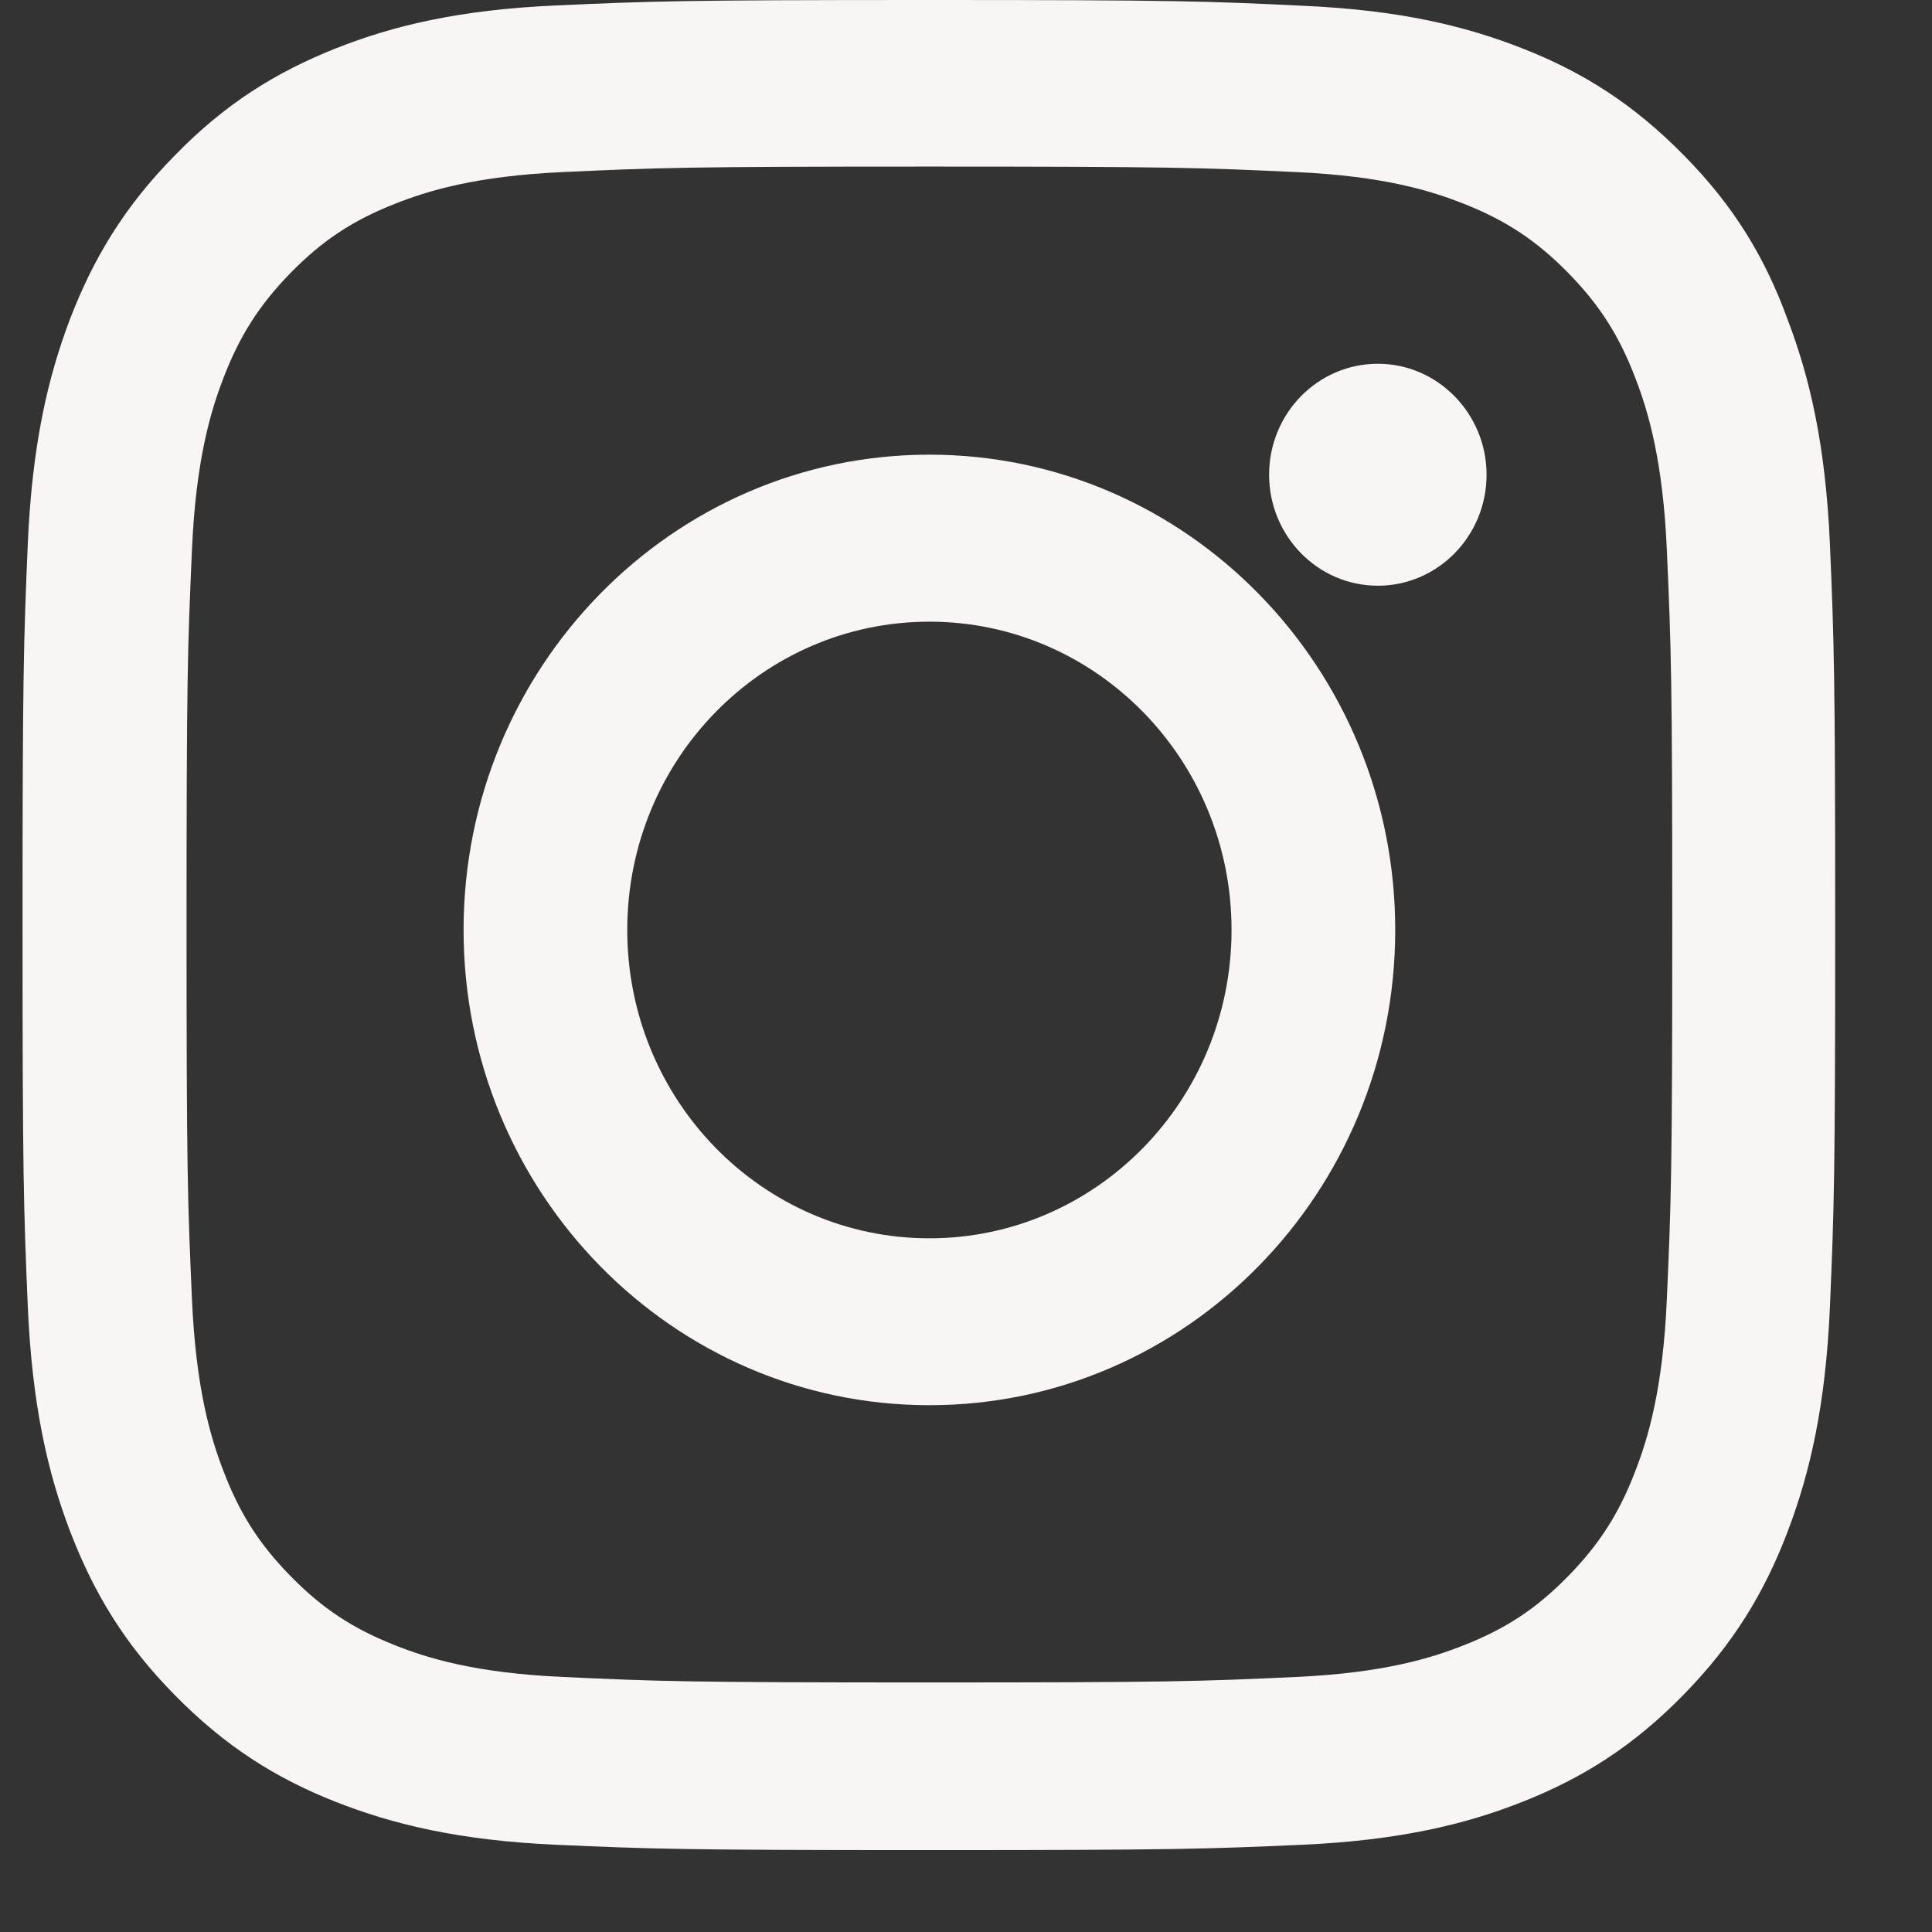
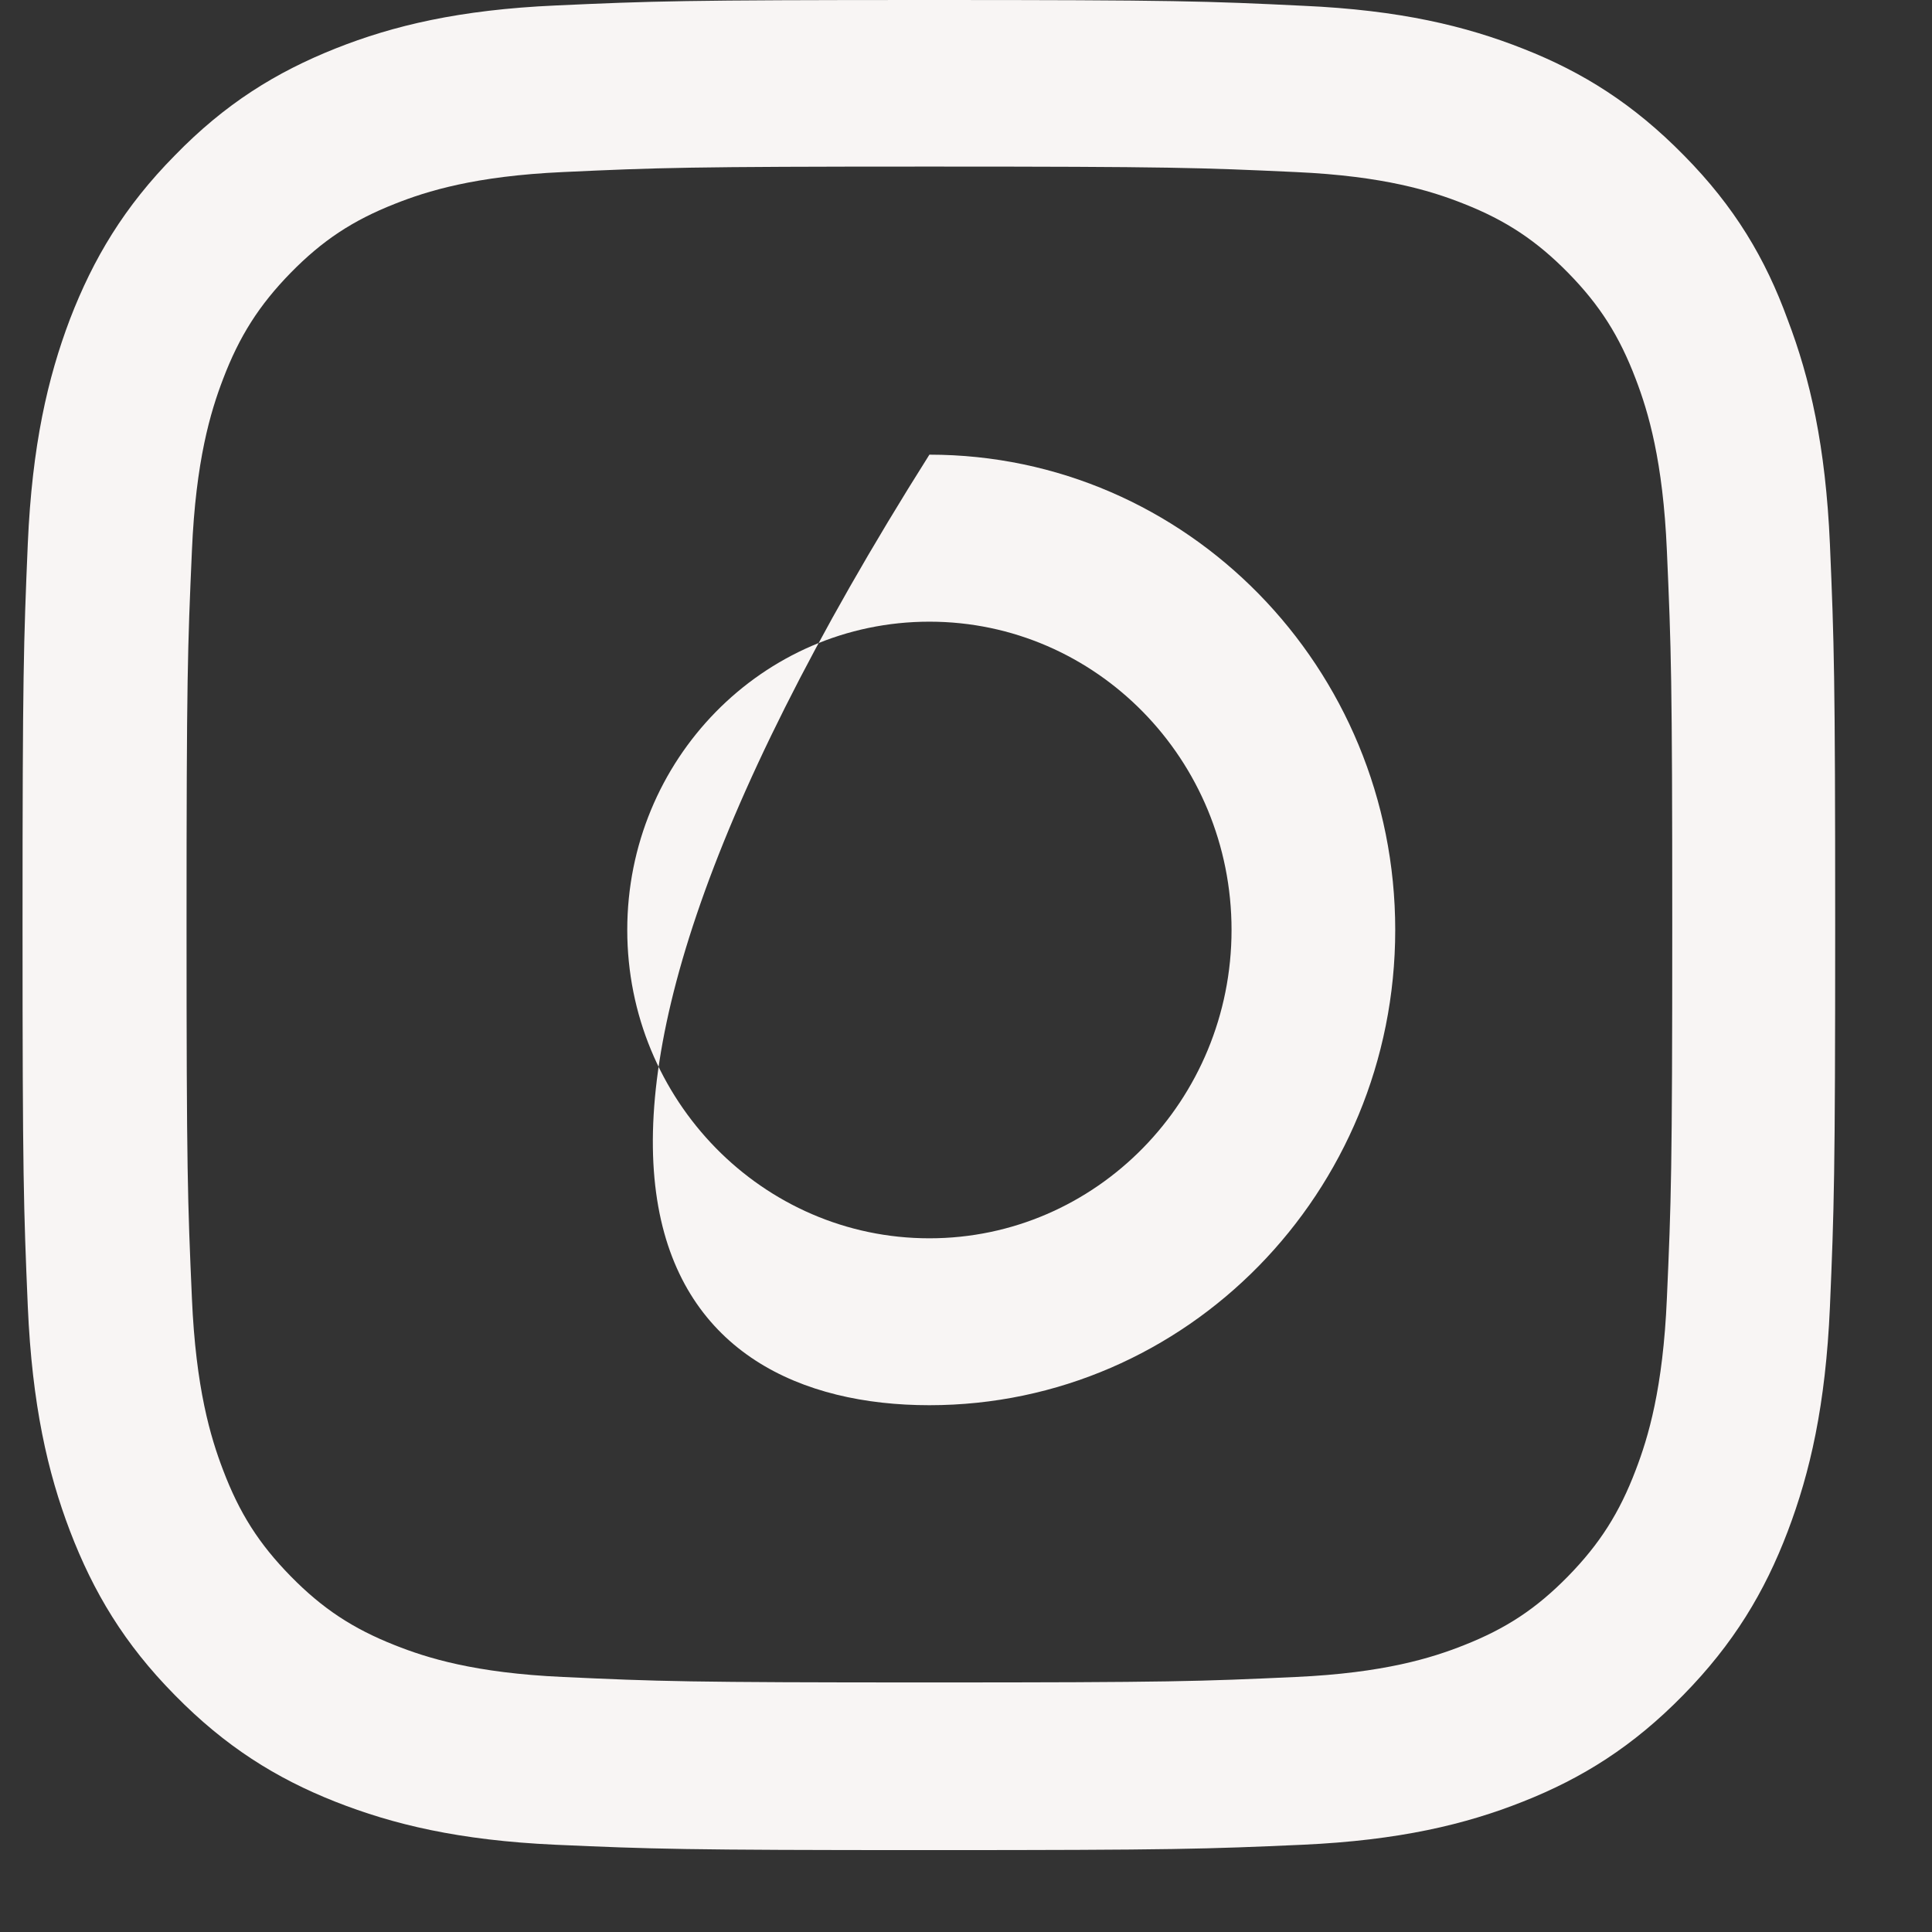
<svg xmlns="http://www.w3.org/2000/svg" width="18" height="18" viewBox="0 0 18 18" fill="none">
  <rect x="0" y="0" width="18" height="18" fill="#333333" stroke="none" />
  <path d="M8.659 1.552C10.916 1.552 11.184 1.562 12.072 1.603C12.897 1.64 13.342 1.781 13.639 1.899C14.032 2.054 14.316 2.243 14.61 2.542C14.907 2.845 15.088 3.132 15.24 3.532C15.356 3.835 15.494 4.293 15.53 5.132C15.57 6.041 15.58 6.314 15.58 8.614C15.58 10.917 15.57 11.19 15.53 12.095C15.494 12.937 15.356 13.392 15.24 13.695C15.088 14.096 14.903 14.385 14.61 14.685C14.313 14.988 14.032 15.173 13.639 15.328C13.342 15.446 12.893 15.587 12.072 15.624C11.181 15.665 10.913 15.675 8.659 15.675C6.402 15.675 6.134 15.665 5.246 15.624C4.421 15.587 3.976 15.446 3.679 15.328C3.286 15.173 3.002 14.985 2.708 14.685C2.411 14.382 2.23 14.096 2.078 13.695C1.962 13.392 1.824 12.934 1.788 12.095C1.748 11.186 1.738 10.914 1.738 8.614C1.738 6.31 1.748 6.038 1.788 5.132C1.824 4.29 1.962 3.835 2.078 3.532C2.23 3.132 2.415 2.842 2.708 2.542C3.005 2.239 3.286 2.054 3.679 1.899C3.976 1.781 4.425 1.64 5.246 1.603C6.134 1.562 6.402 1.552 8.659 1.552ZM8.659 0C6.365 0 6.078 0.01 5.177 0.051C4.279 0.091 3.662 0.239 3.128 0.451C2.57 0.673 2.098 0.966 1.629 1.448C1.157 1.926 0.87 2.408 0.652 2.973C0.444 3.522 0.299 4.149 0.259 5.064C0.22 5.987 0.21 6.28 0.21 8.62C0.21 10.961 0.22 11.254 0.259 12.173C0.299 13.089 0.444 13.719 0.652 14.264C0.87 14.833 1.157 15.315 1.629 15.793C2.098 16.271 2.57 16.567 3.124 16.786C3.662 16.998 4.276 17.146 5.174 17.187C6.075 17.227 6.362 17.237 8.656 17.237C10.95 17.237 11.237 17.227 12.138 17.187C13.035 17.146 13.653 16.998 14.187 16.786C14.742 16.567 15.214 16.271 15.682 15.793C16.151 15.315 16.441 14.833 16.656 14.267C16.864 13.719 17.009 13.092 17.049 12.176C17.088 11.257 17.098 10.964 17.098 8.624C17.098 6.283 17.088 5.99 17.049 5.071C17.009 4.155 16.864 3.526 16.656 2.98C16.448 2.408 16.161 1.926 15.689 1.448C15.22 0.97 14.748 0.673 14.194 0.455C13.656 0.242 13.042 0.094 12.144 0.054C11.24 0.01 10.953 0 8.659 0Z" fill="#F8F5F4" />
-   <path d="M8.659 4.236C6.263 4.236 4.319 6.22 4.319 8.664C4.319 11.109 6.263 13.092 8.659 13.092C11.055 13.092 12.999 11.109 12.999 8.664C12.999 6.22 11.055 4.236 8.659 4.236ZM8.659 11.537C7.104 11.537 5.844 10.25 5.844 8.664C5.844 7.078 7.104 5.792 8.659 5.792C10.213 5.792 11.474 7.078 11.474 8.664C11.474 10.25 10.213 11.537 8.659 11.537Z" fill="#F8F5F4" />
-   <path d="M13.85 4.423C13.85 4.995 13.395 5.457 12.837 5.457C12.276 5.457 11.824 4.992 11.824 4.423C11.824 3.85 12.279 3.389 12.837 3.389C13.395 3.389 13.85 3.854 13.85 4.423Z" fill="#F8F5F4" />
+   <path d="M8.659 4.236C4.319 11.109 6.263 13.092 8.659 13.092C11.055 13.092 12.999 11.109 12.999 8.664C12.999 6.22 11.055 4.236 8.659 4.236ZM8.659 11.537C7.104 11.537 5.844 10.25 5.844 8.664C5.844 7.078 7.104 5.792 8.659 5.792C10.213 5.792 11.474 7.078 11.474 8.664C11.474 10.25 10.213 11.537 8.659 11.537Z" fill="#F8F5F4" />
</svg>